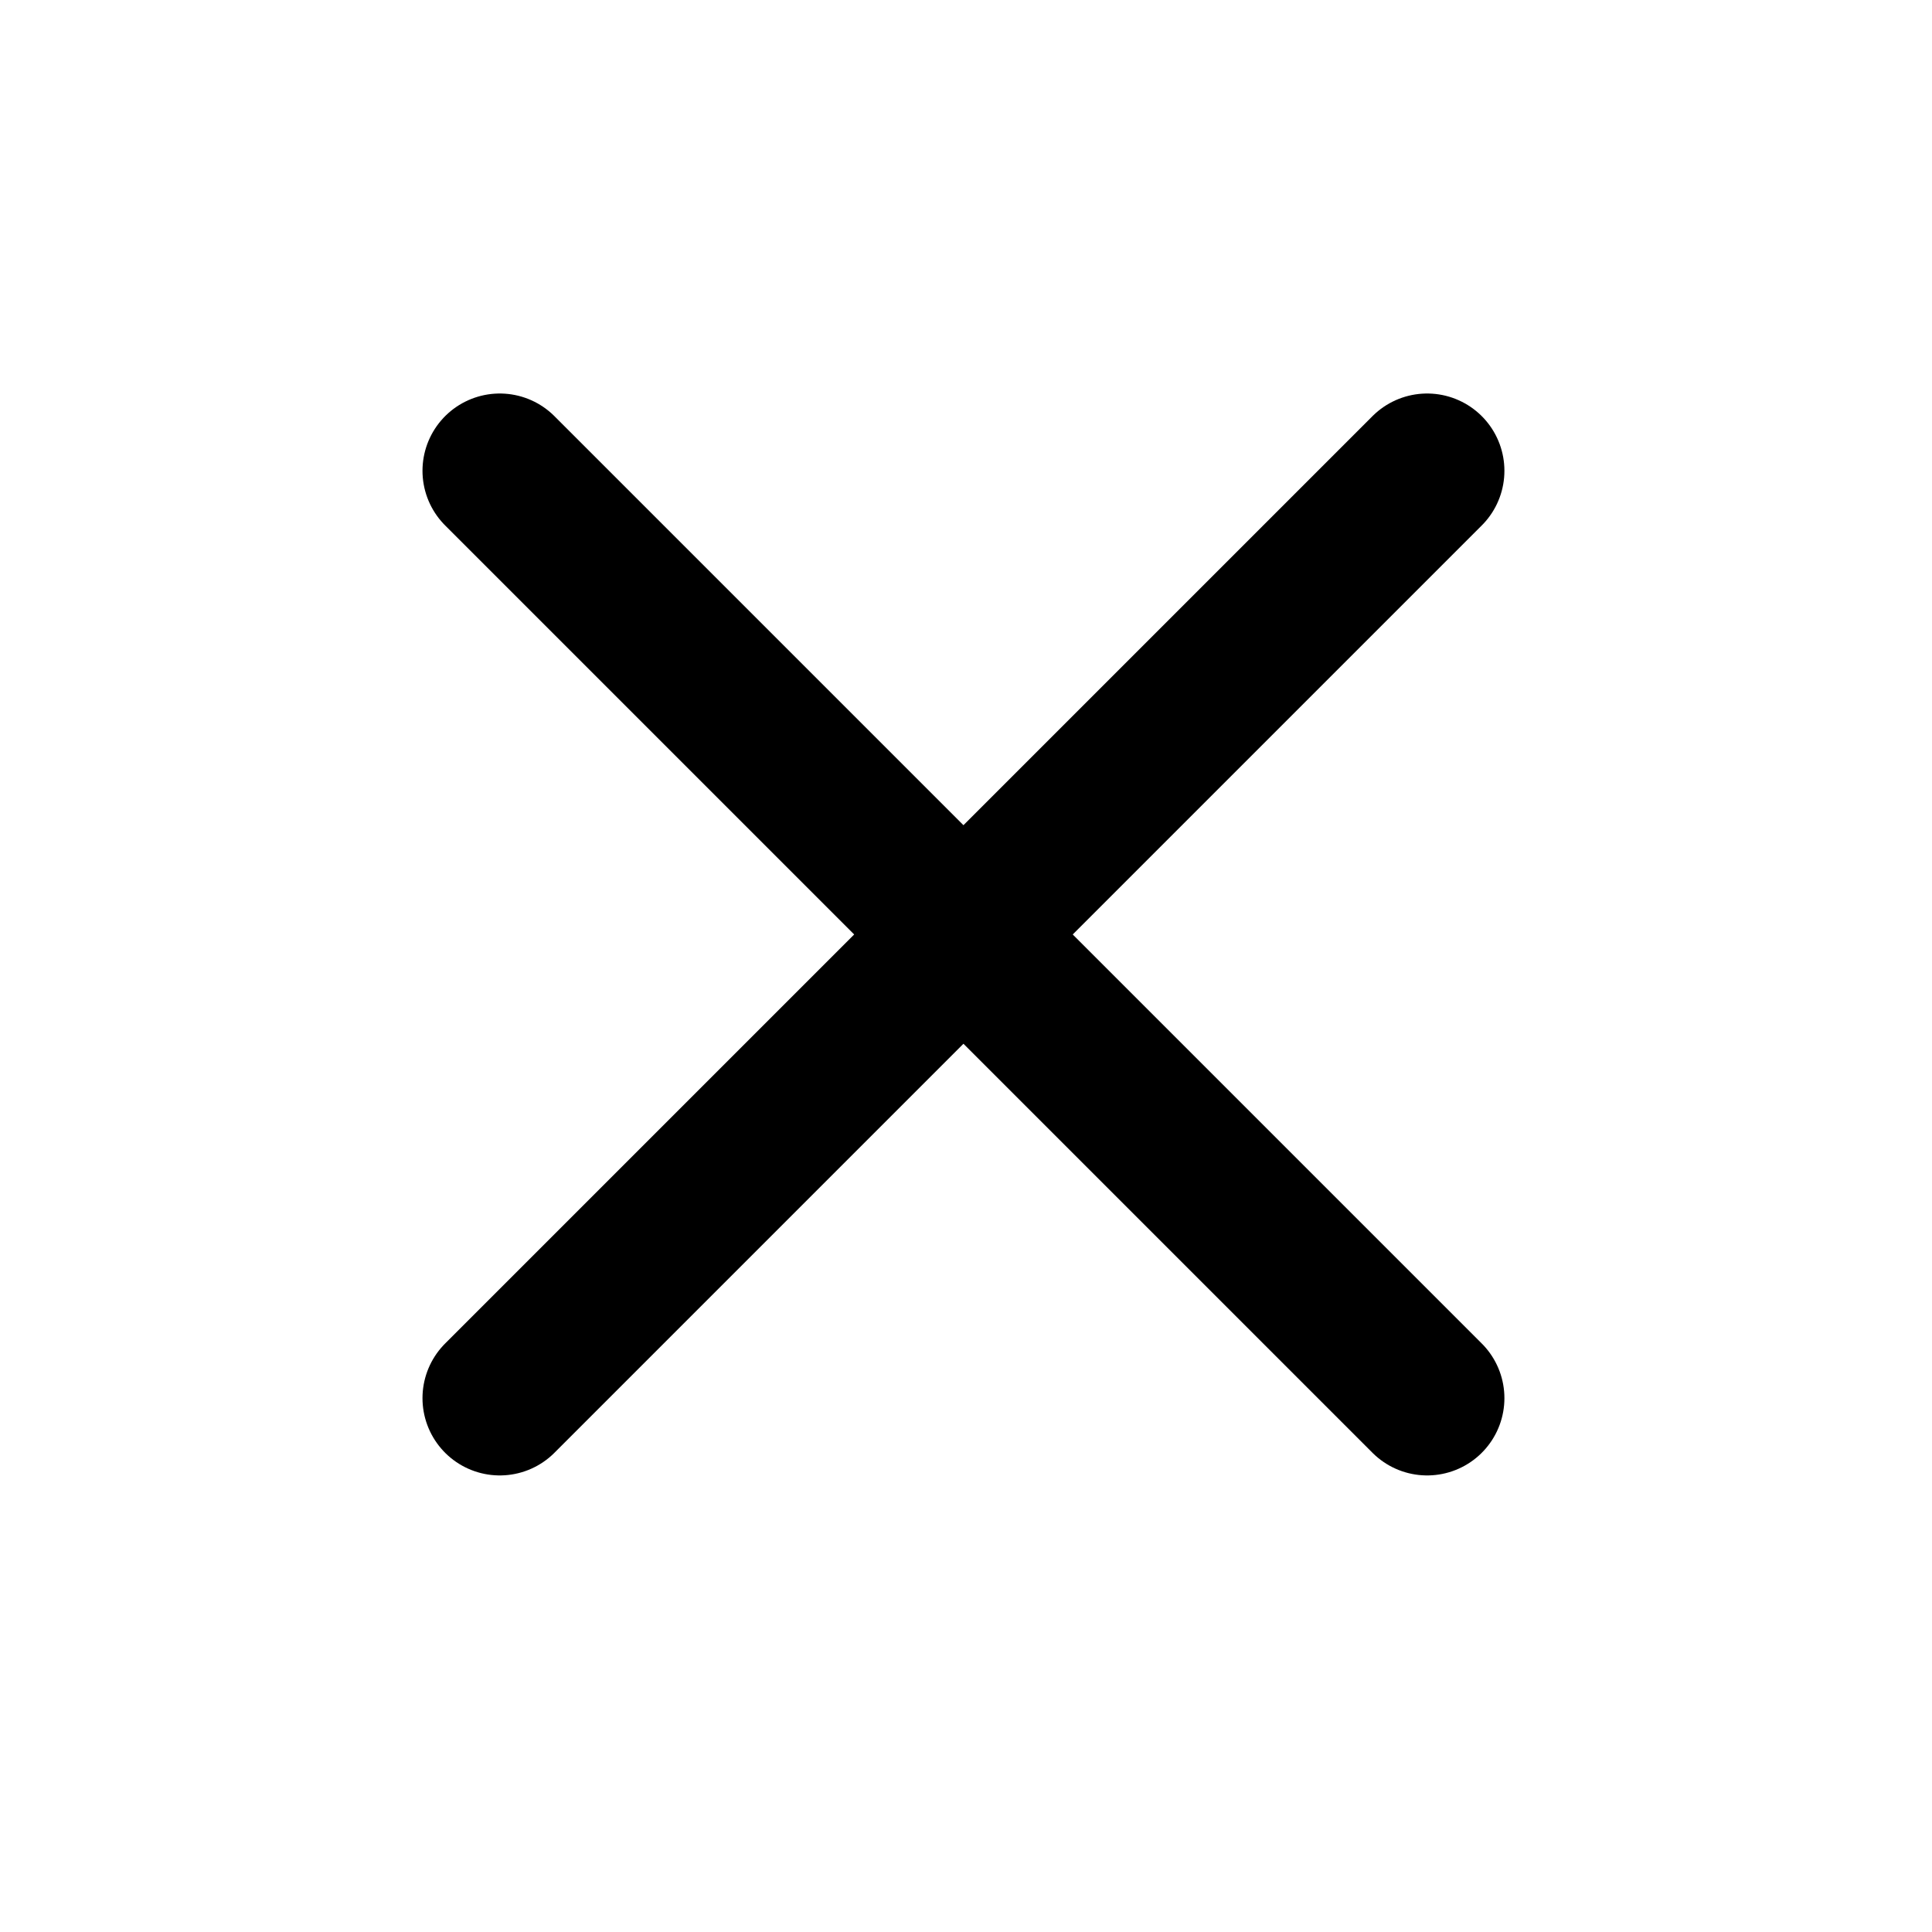
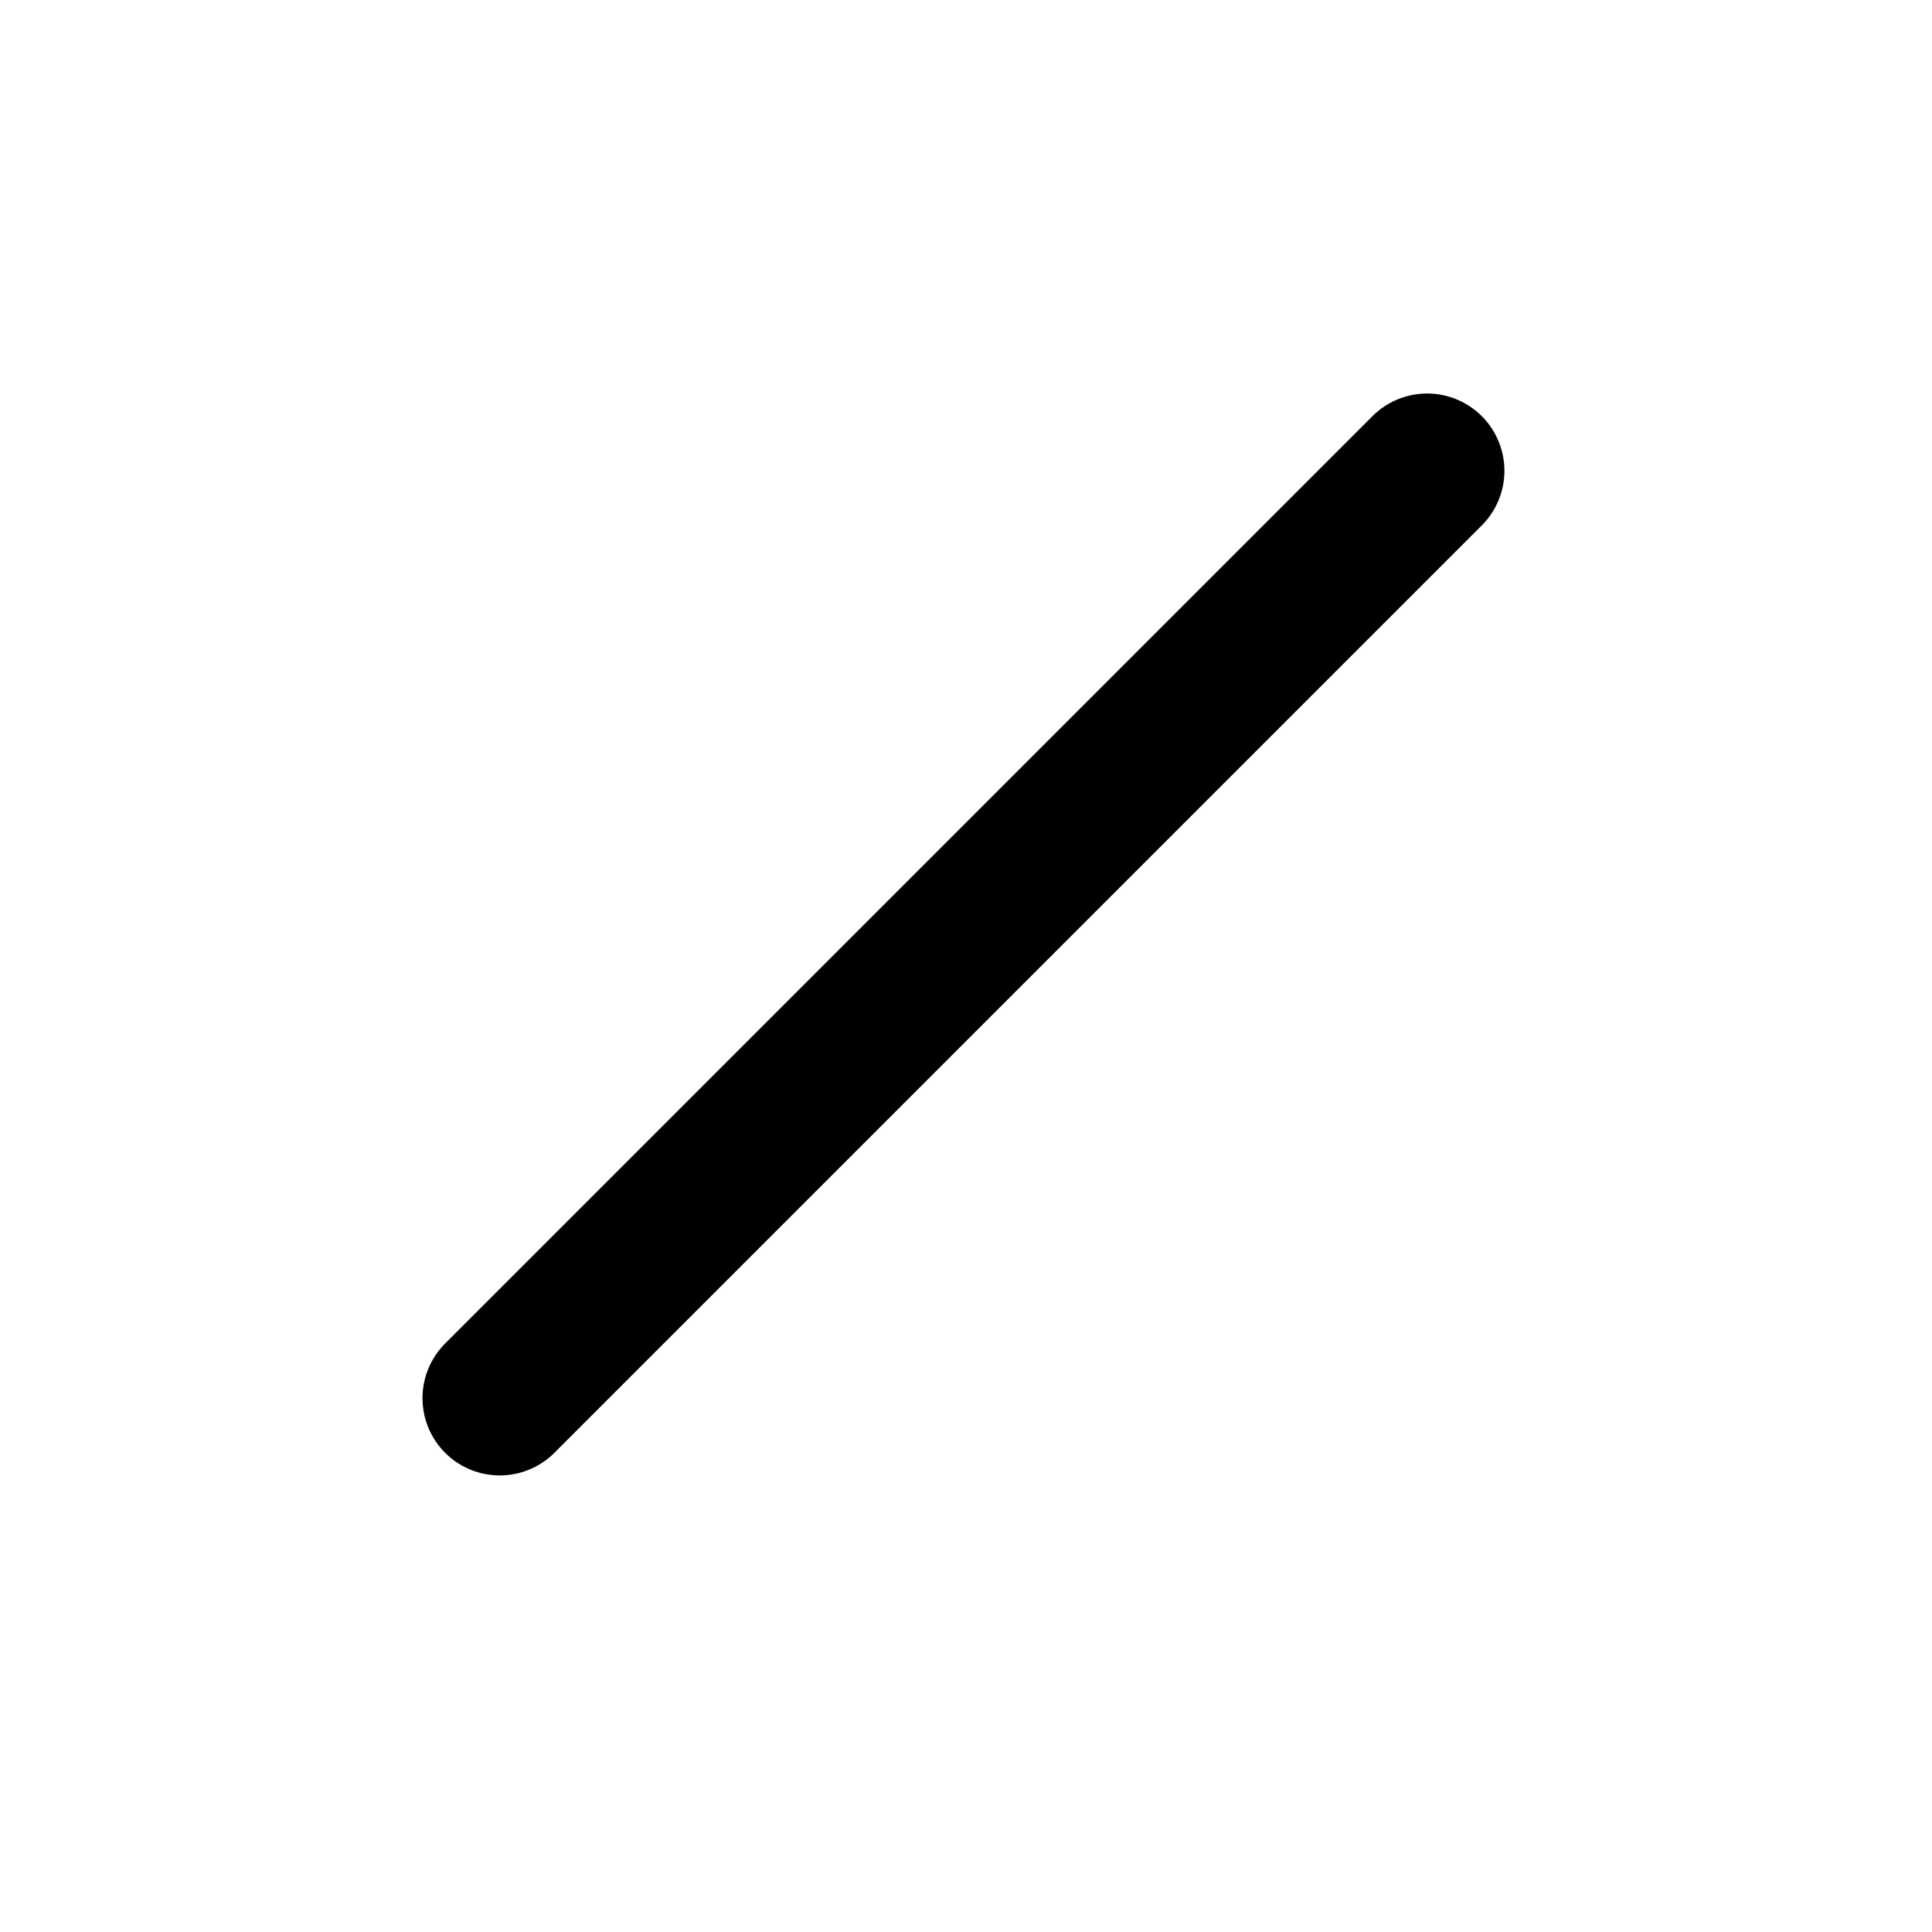
<svg xmlns="http://www.w3.org/2000/svg" width="25" height="25" viewBox="0 0 25 25" fill="none">
  <path d="M18.467 6.092L6.467 18.092" stroke="black" stroke-width="2" stroke-linecap="round" stroke-linejoin="round" />
-   <path d="M6.467 6.092L18.467 18.092" stroke="black" stroke-width="2" stroke-linecap="round" stroke-linejoin="round" />
</svg>